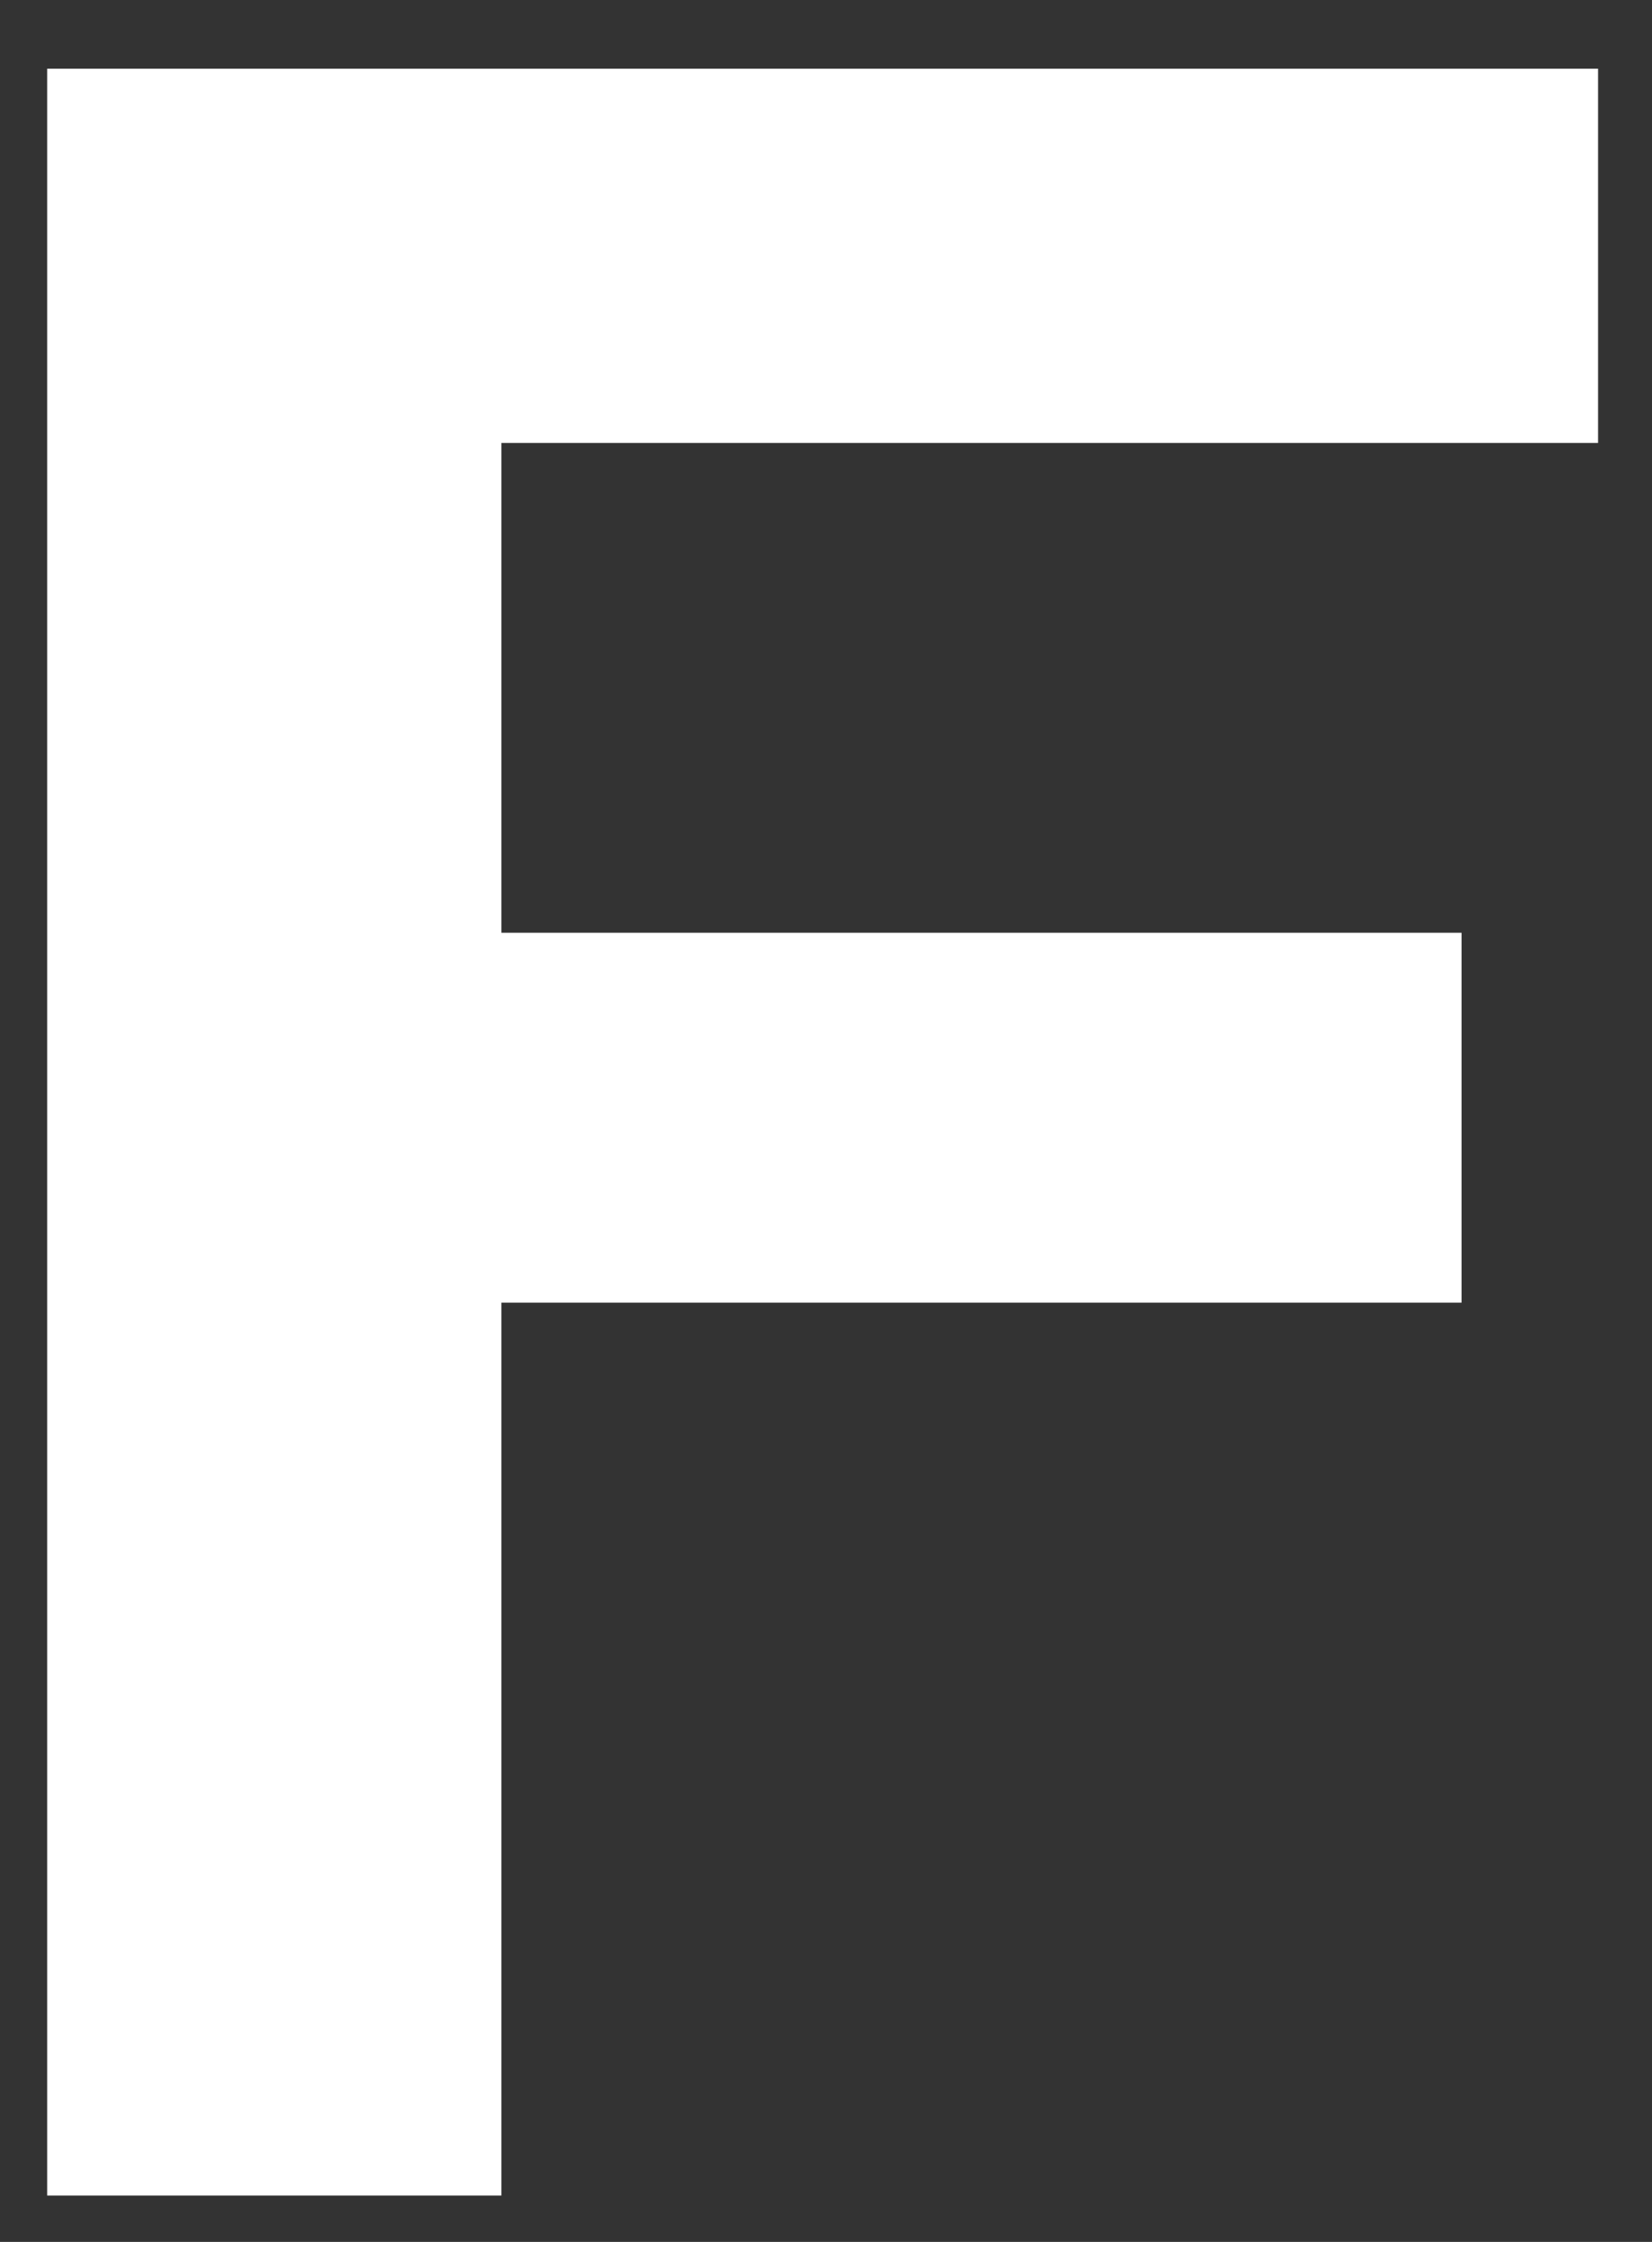
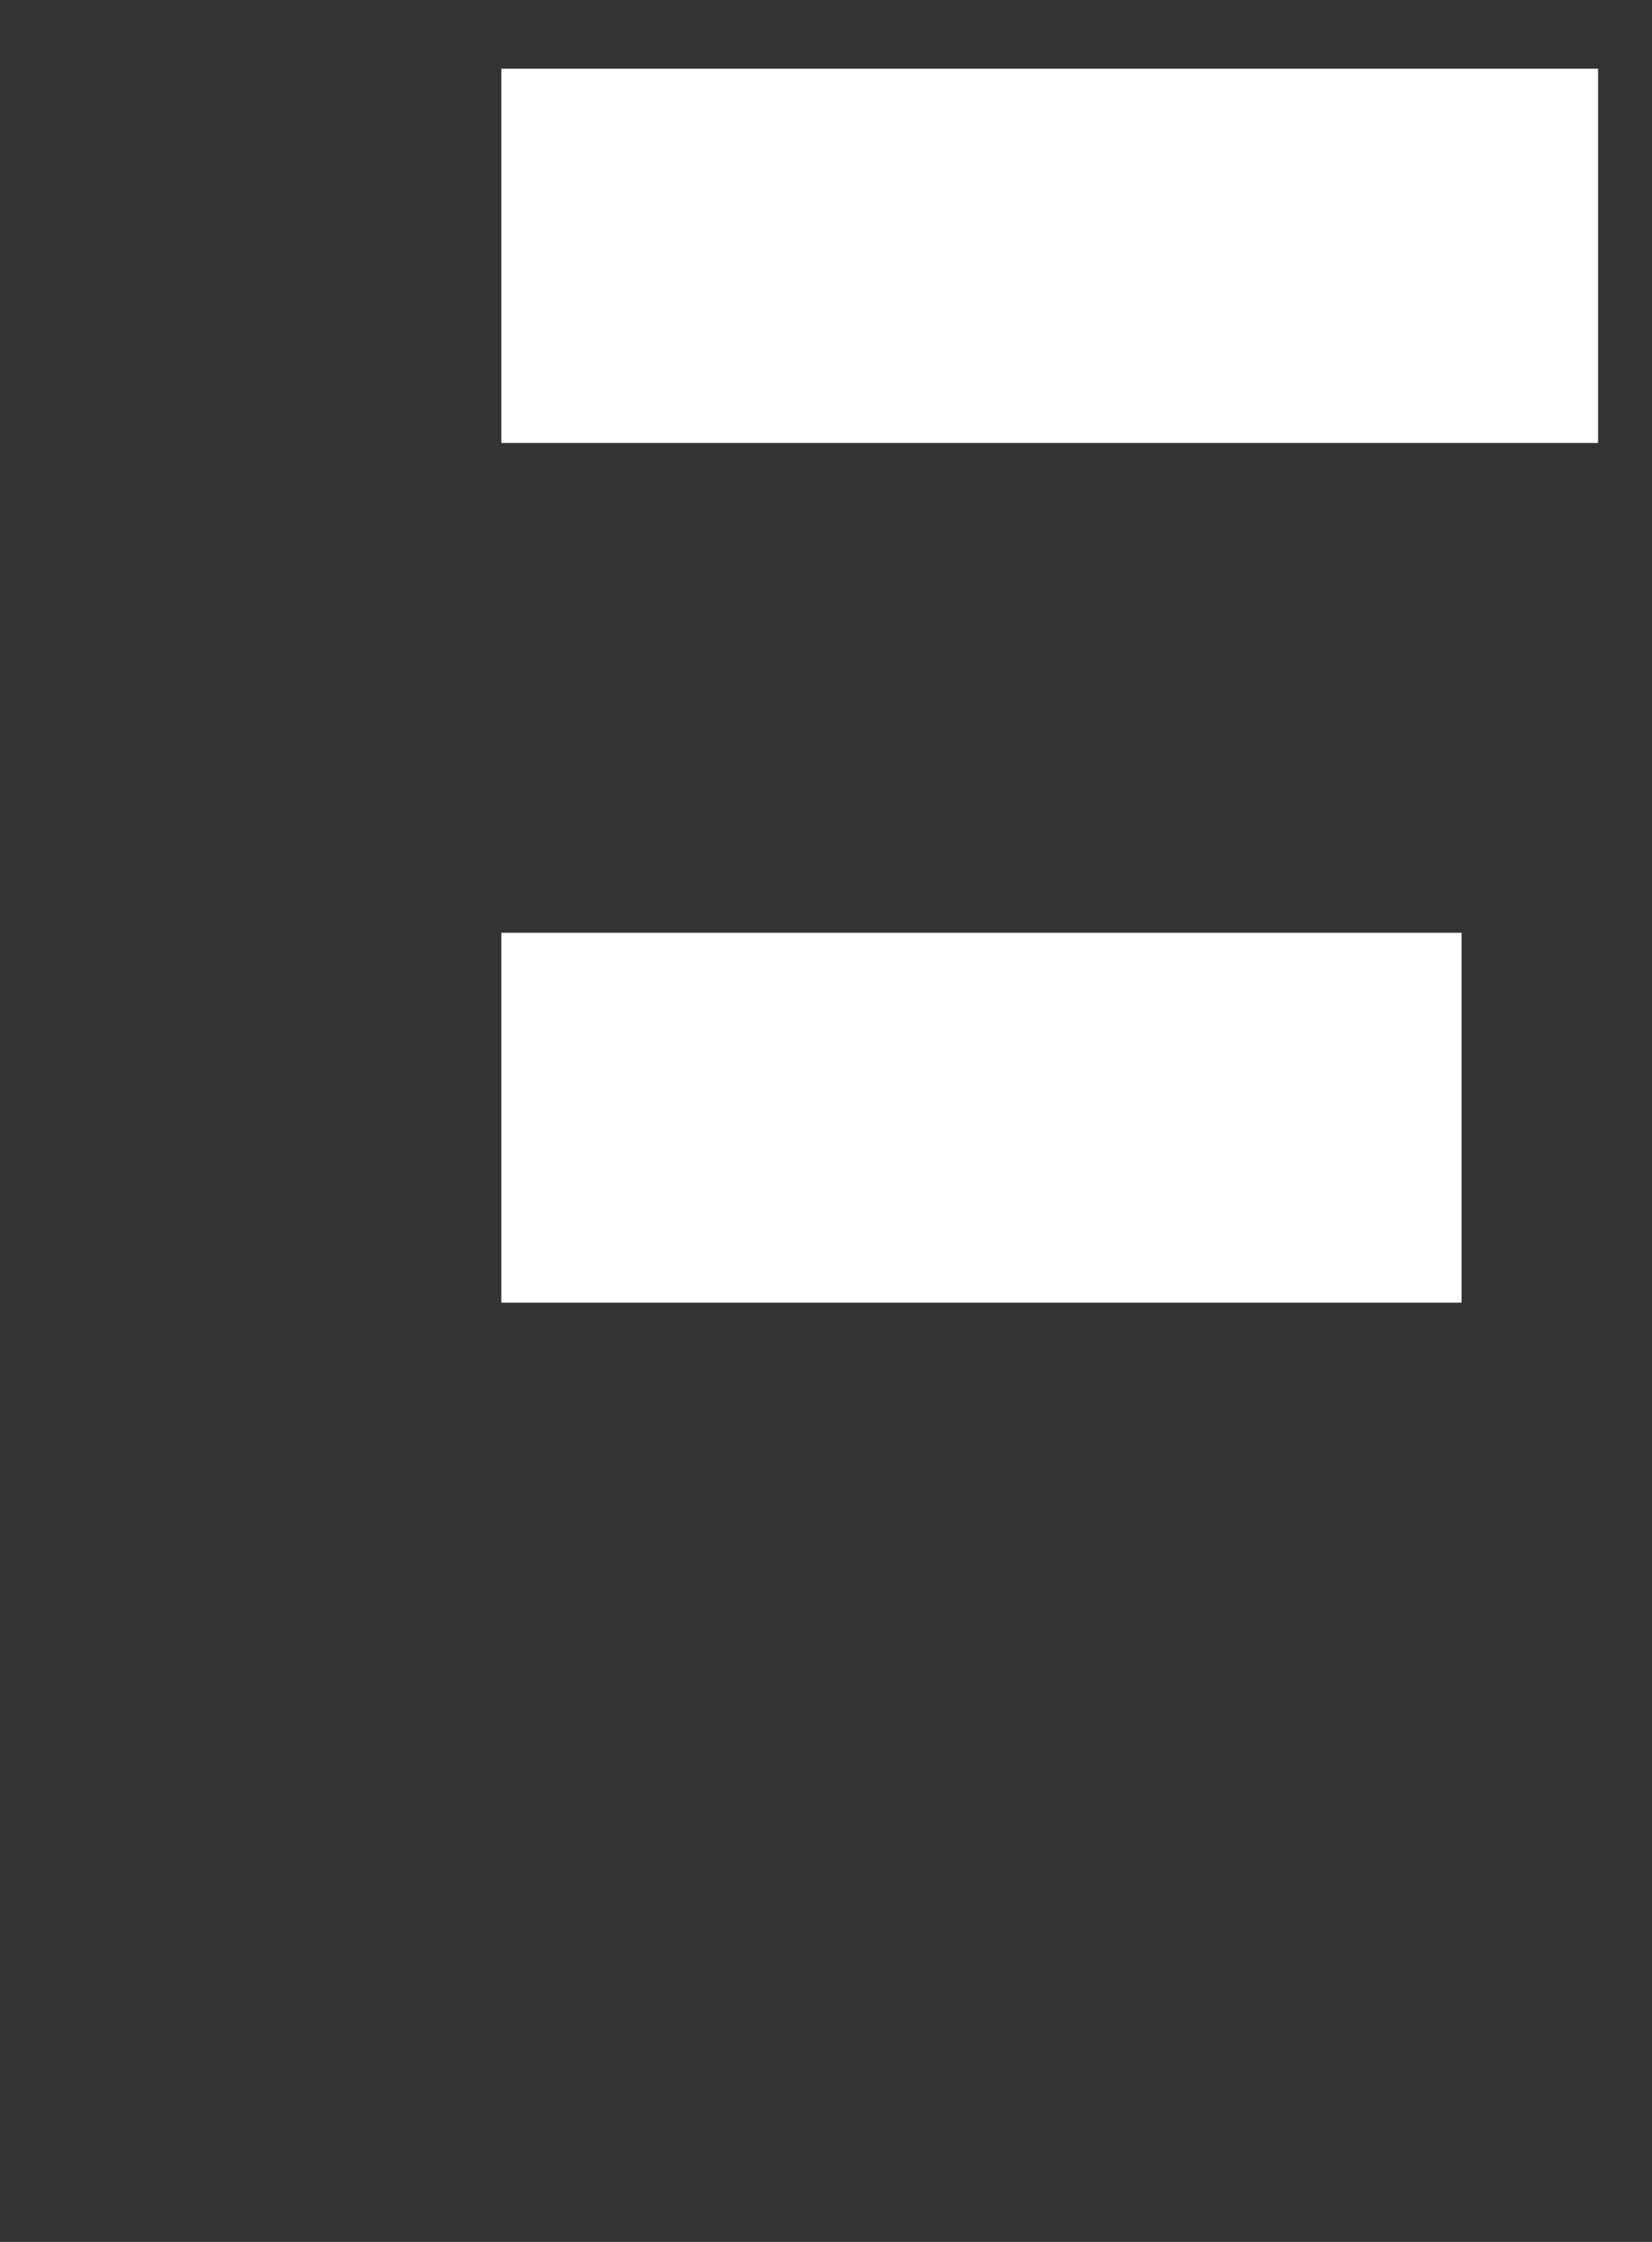
<svg xmlns="http://www.w3.org/2000/svg" width="14" height="19" viewBox="0 0 14 19" fill="none">
  <rect x="0" y="0" width="14" height="19" fill="#333333" stroke="none" />
-   <path d="M13.543 3.754H4.249V7.905H12.386V11.04H4.249V18.607H0.4V0.582H13.543V3.754Z" fill="white" />
+   <path d="M13.543 3.754H4.249V7.905H12.386V11.04H4.249V18.607V0.582H13.543V3.754Z" fill="white" />
</svg>